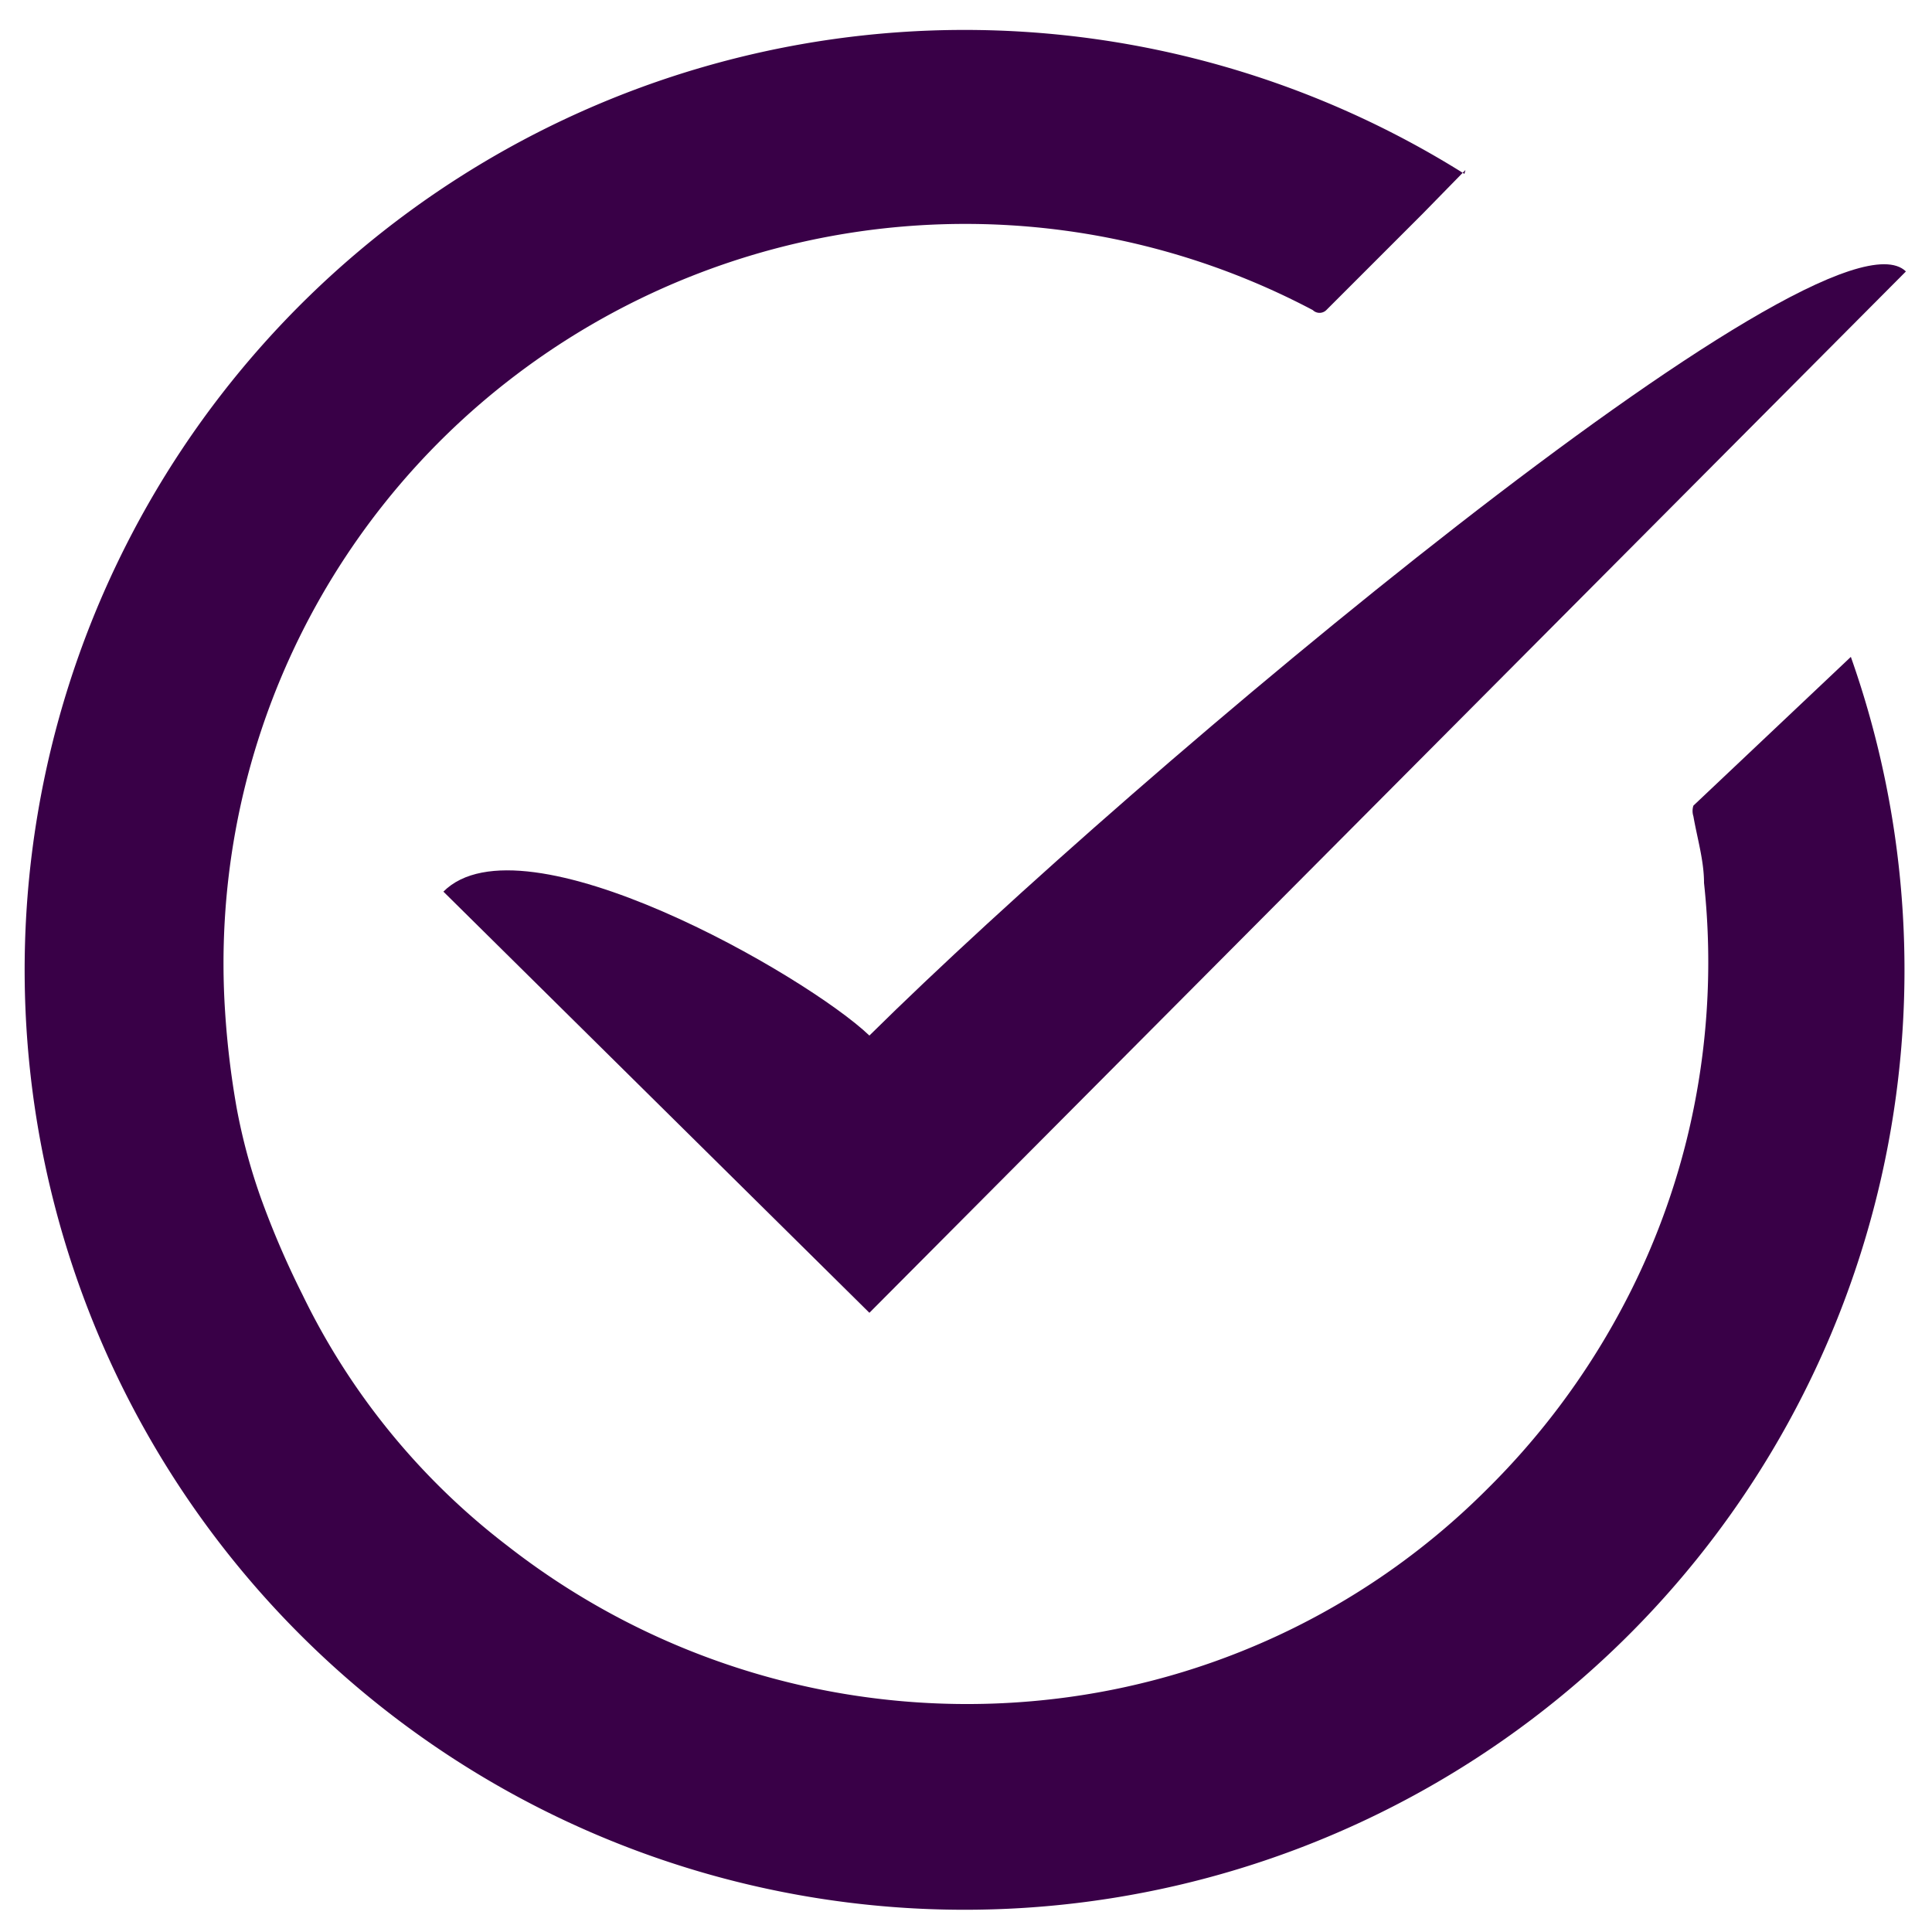
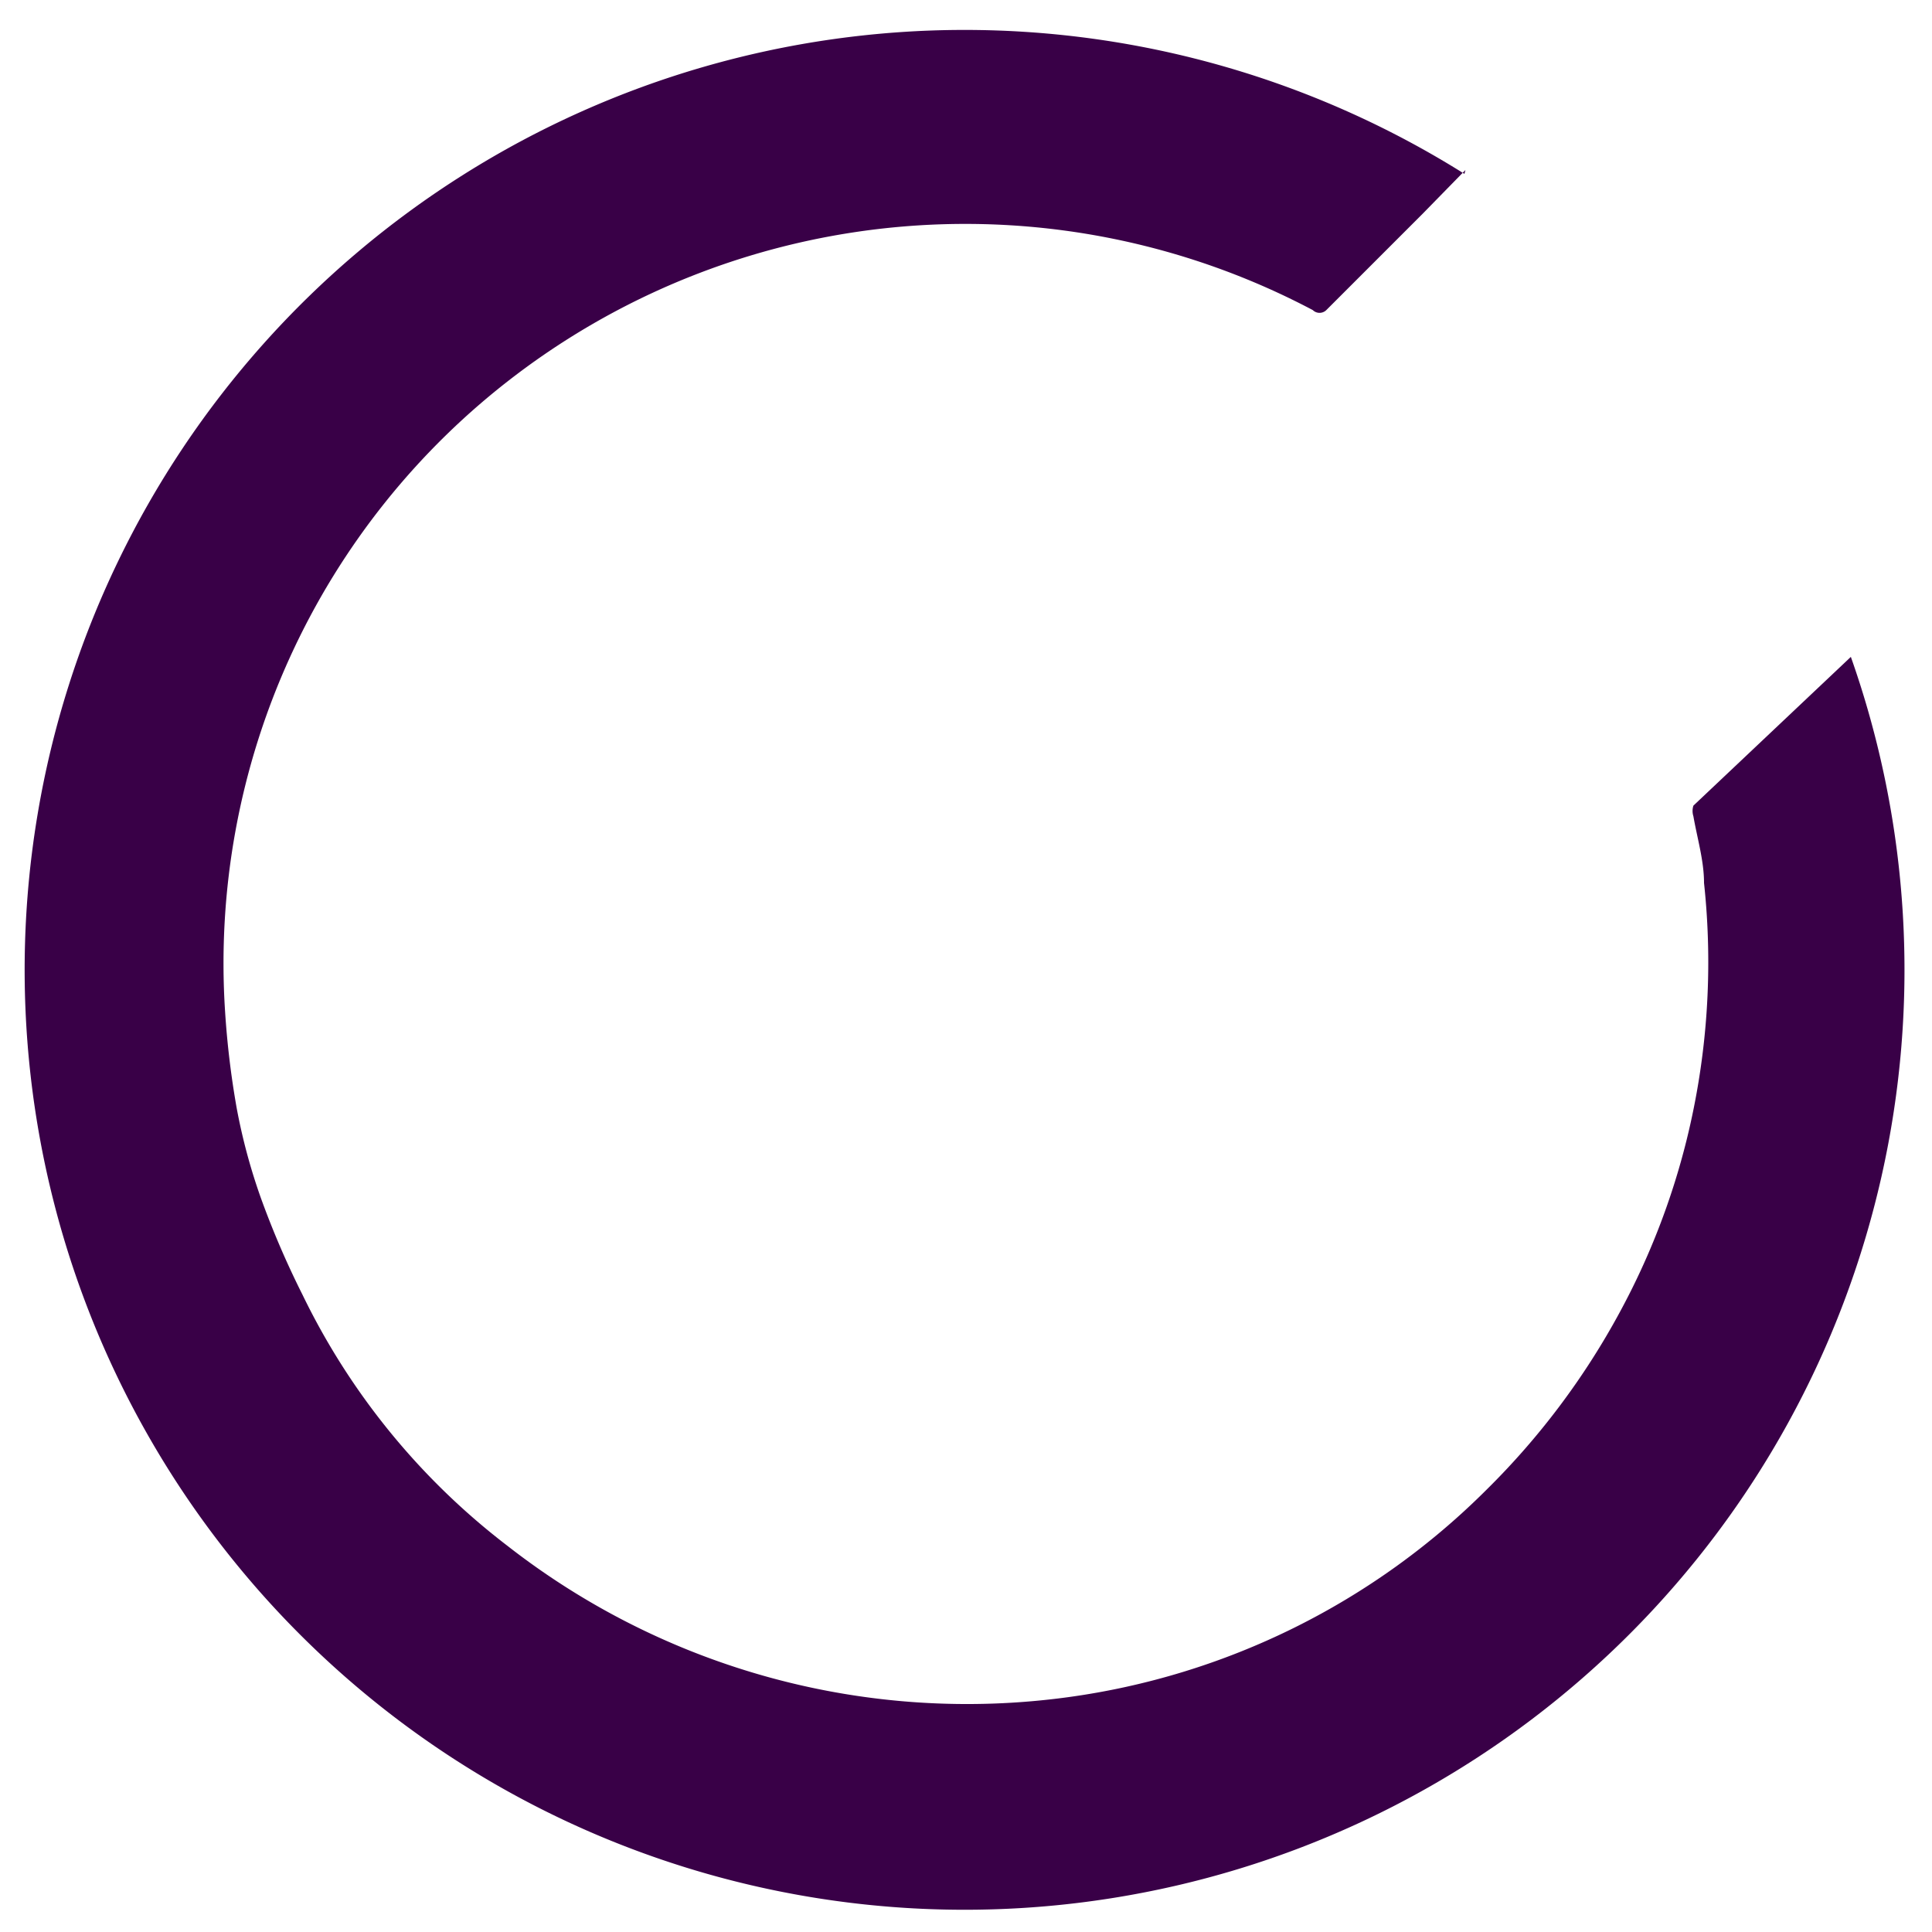
<svg xmlns="http://www.w3.org/2000/svg" id="b3c908e3-5458-421a-9b2a-0add20b0e676" data-name="Capa 1" viewBox="0 0 20 20">
  <defs>
    <style>.bd966e9f-5fd2-4959-8731-1616b4a609d4{fill:#390047;}</style>
  </defs>
  <path class="bd966e9f-5fd2-4959-8731-1616b4a609d4" d="M15.17,1.76l-.44.45-1,1a.1.1,0,0,1-.14,0,7.7,7.7,0,0,0-8.26.68,7.64,7.64,0,0,0-3,6.58,9,9,0,0,0,.12,1,6.09,6.09,0,0,0,.25.93,9.16,9.16,0,0,0,.43,1,7.25,7.25,0,0,0,2.12,2.6,7.73,7.73,0,0,0,5.8,1.57,7.58,7.58,0,0,0,4.34-2.15,7.78,7.78,0,0,0,1.38-1.84,7.55,7.55,0,0,0,.69-1.78,7.67,7.67,0,0,0,.18-2.66c0-.23-.07-.46-.11-.69a.18.18,0,0,1,0-.11L19.16,6.8l0,0a9.73,9.73,0,1,1-4-5Z" />
-   <path class="bd966e9f-5fd2-4959-8731-1616b4a609d4" d="M9,10.72C11.75,8,18.9,2,19.73,2.81L9,13.59,4.59,9.23C5.41,8.41,8.35,10.1,9,10.72Z" />
</svg>